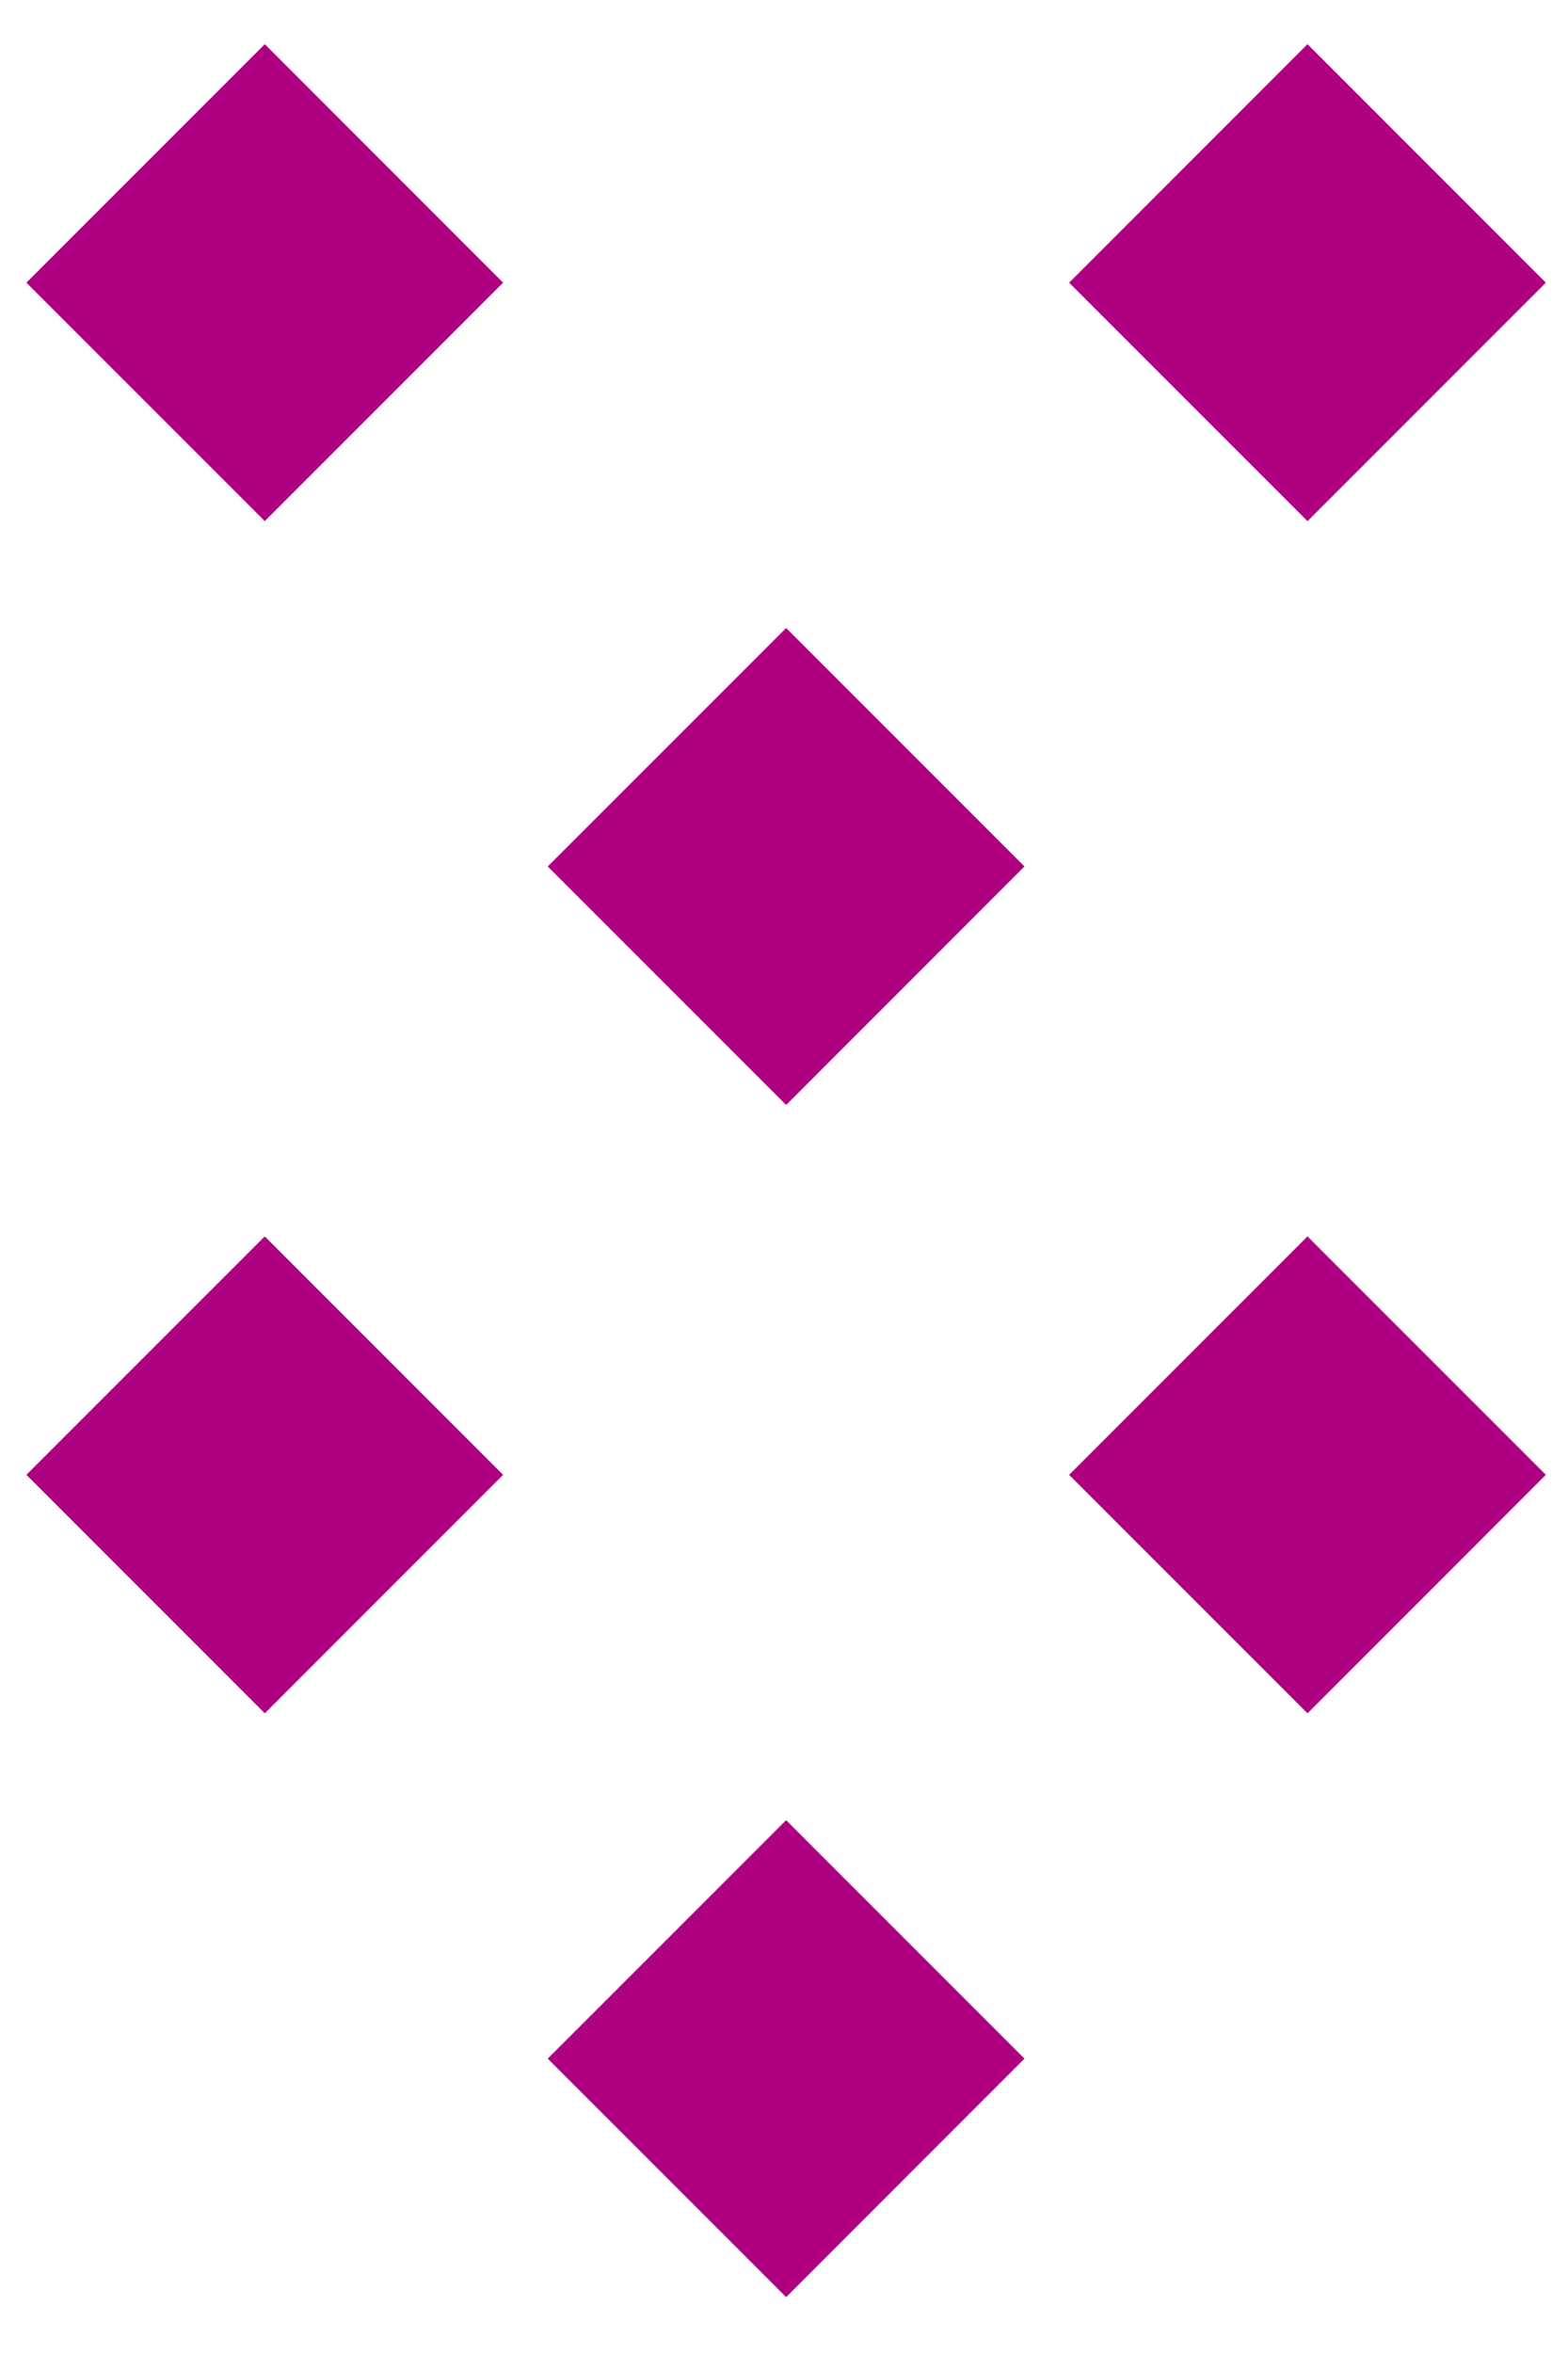
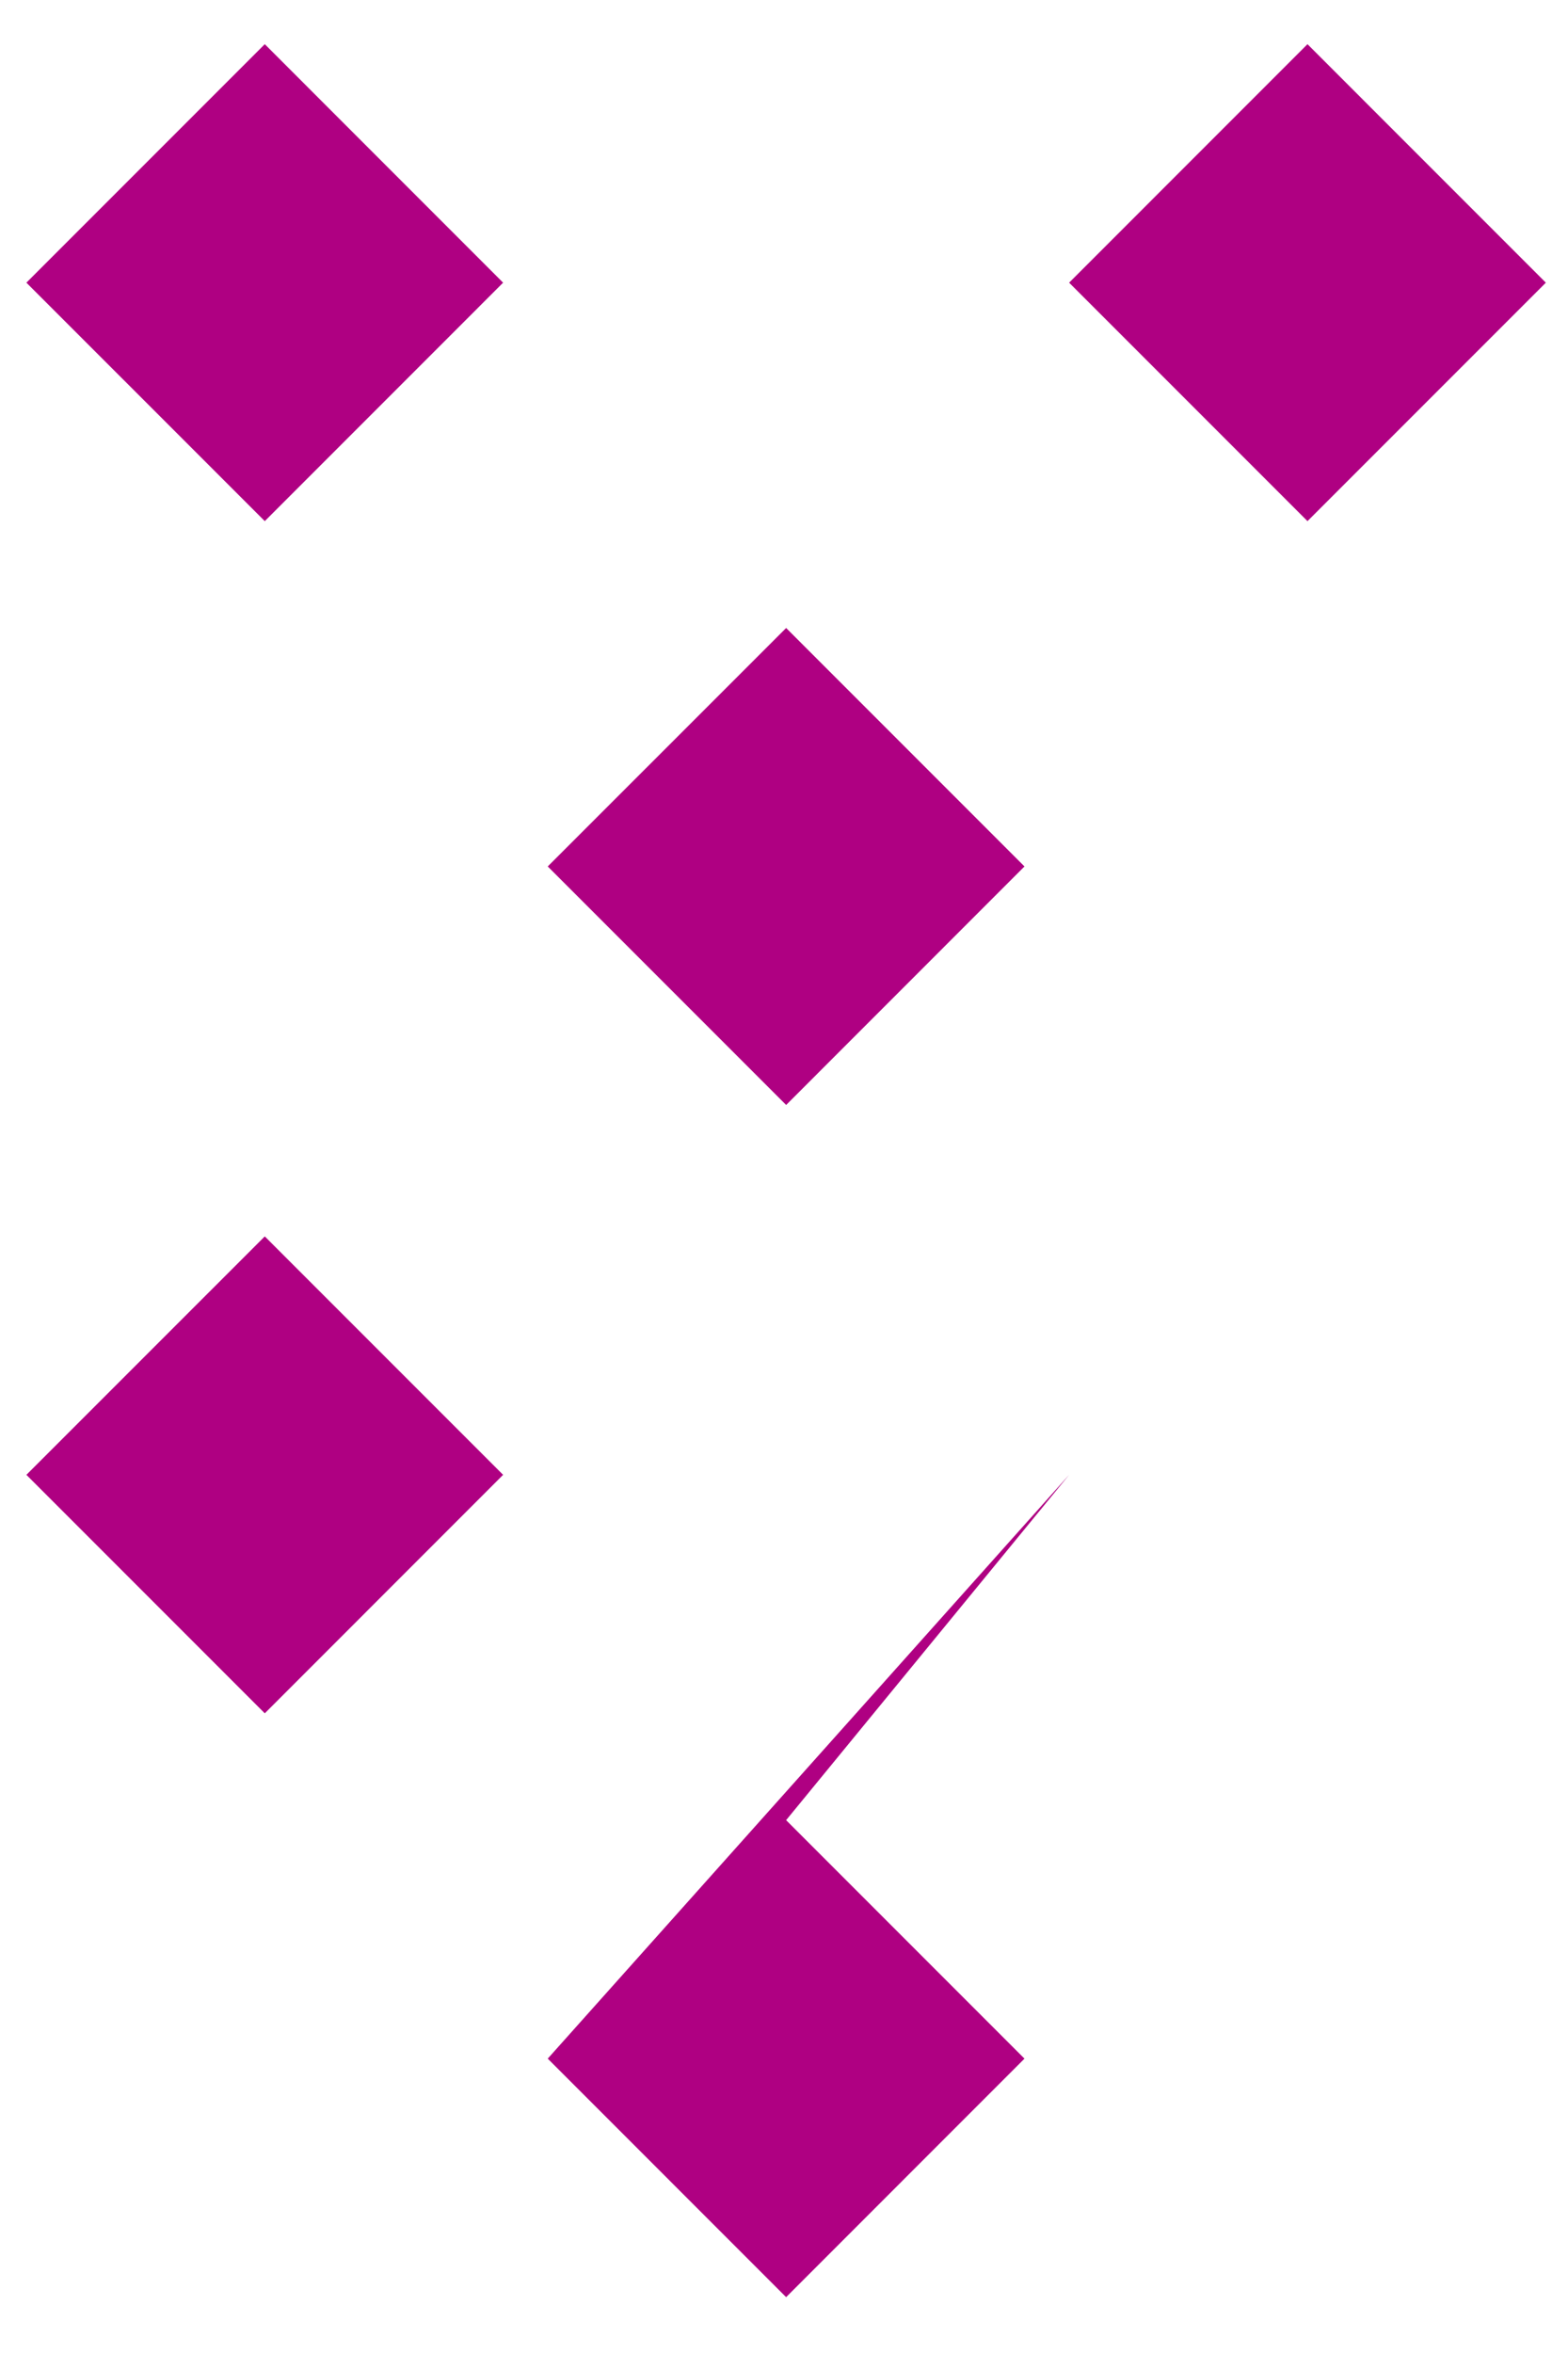
<svg xmlns="http://www.w3.org/2000/svg" version="1.1" x="0px" y="0px" width="60px" height="90px" viewBox="0 0 60 90">
-   <rect fill="none" width="60" height="90" />
-   <path fill="#AF0082" d="M20.959,78.741l9.123,9.122l9.12-9.122l-9.12-9.121L20.959,78.741zM40.91,56.411l9.121,9.122l9.121-9.122l-9.121-9.12L40.91,56.411z M1.01,56.411l9.122,9.122l9.12-9.122l-9.12-9.12L1.01,56.411z M20.959,33.141l9.123,9.123l9.12-9.123l-9.12-9.121L20.959,33.141z M59.152,10.812l-9.121-9.122l-9.121,9.122l9.121,9.121L59.152,10.812z M1.01,10.812l9.122,9.121l9.12-9.121l-9.12-9.122L1.01,10.812z" />
+   <path fill="#AF0082" d="M20.959,78.741l9.123,9.122l9.12-9.122l-9.12-9.121L20.959,78.741zl9.121,9.122l9.121-9.122l-9.121-9.12L40.91,56.411z M1.01,56.411l9.122,9.122l9.12-9.122l-9.12-9.12L1.01,56.411z M20.959,33.141l9.123,9.123l9.12-9.123l-9.12-9.121L20.959,33.141z M59.152,10.812l-9.121-9.122l-9.121,9.122l9.121,9.121L59.152,10.812z M1.01,10.812l9.122,9.121l9.12-9.121l-9.12-9.122L1.01,10.812z" />
</svg>